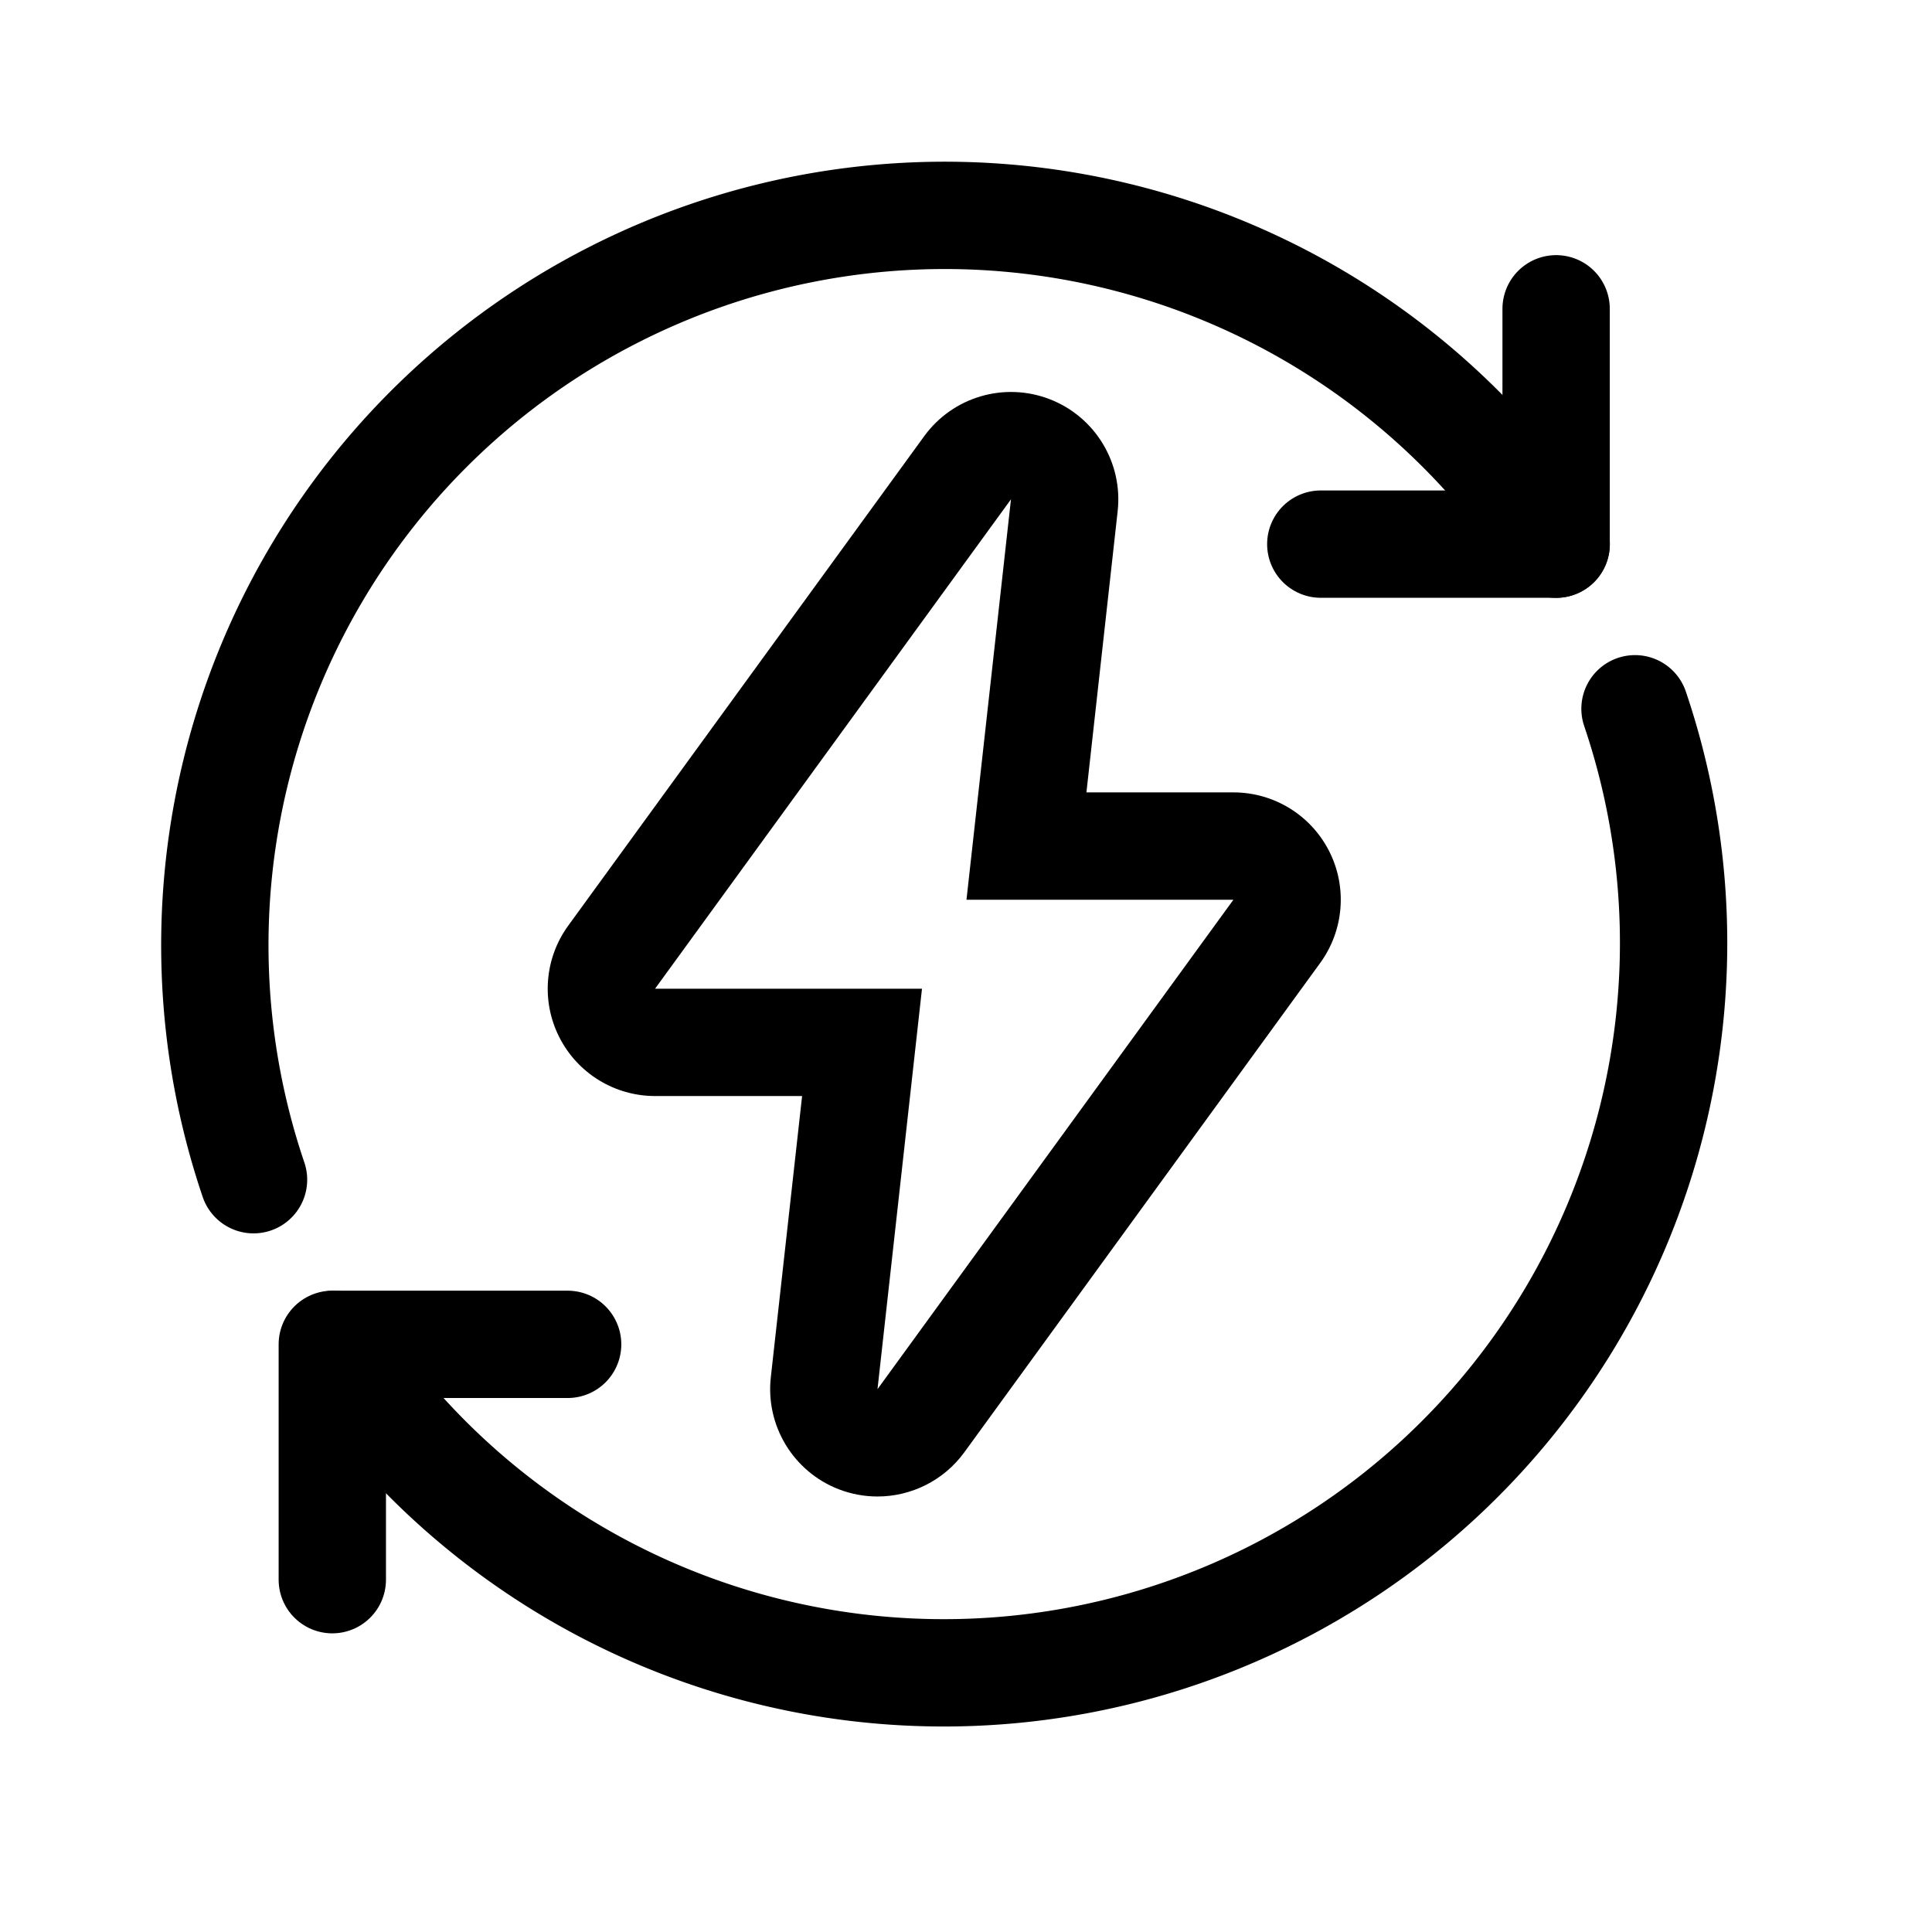
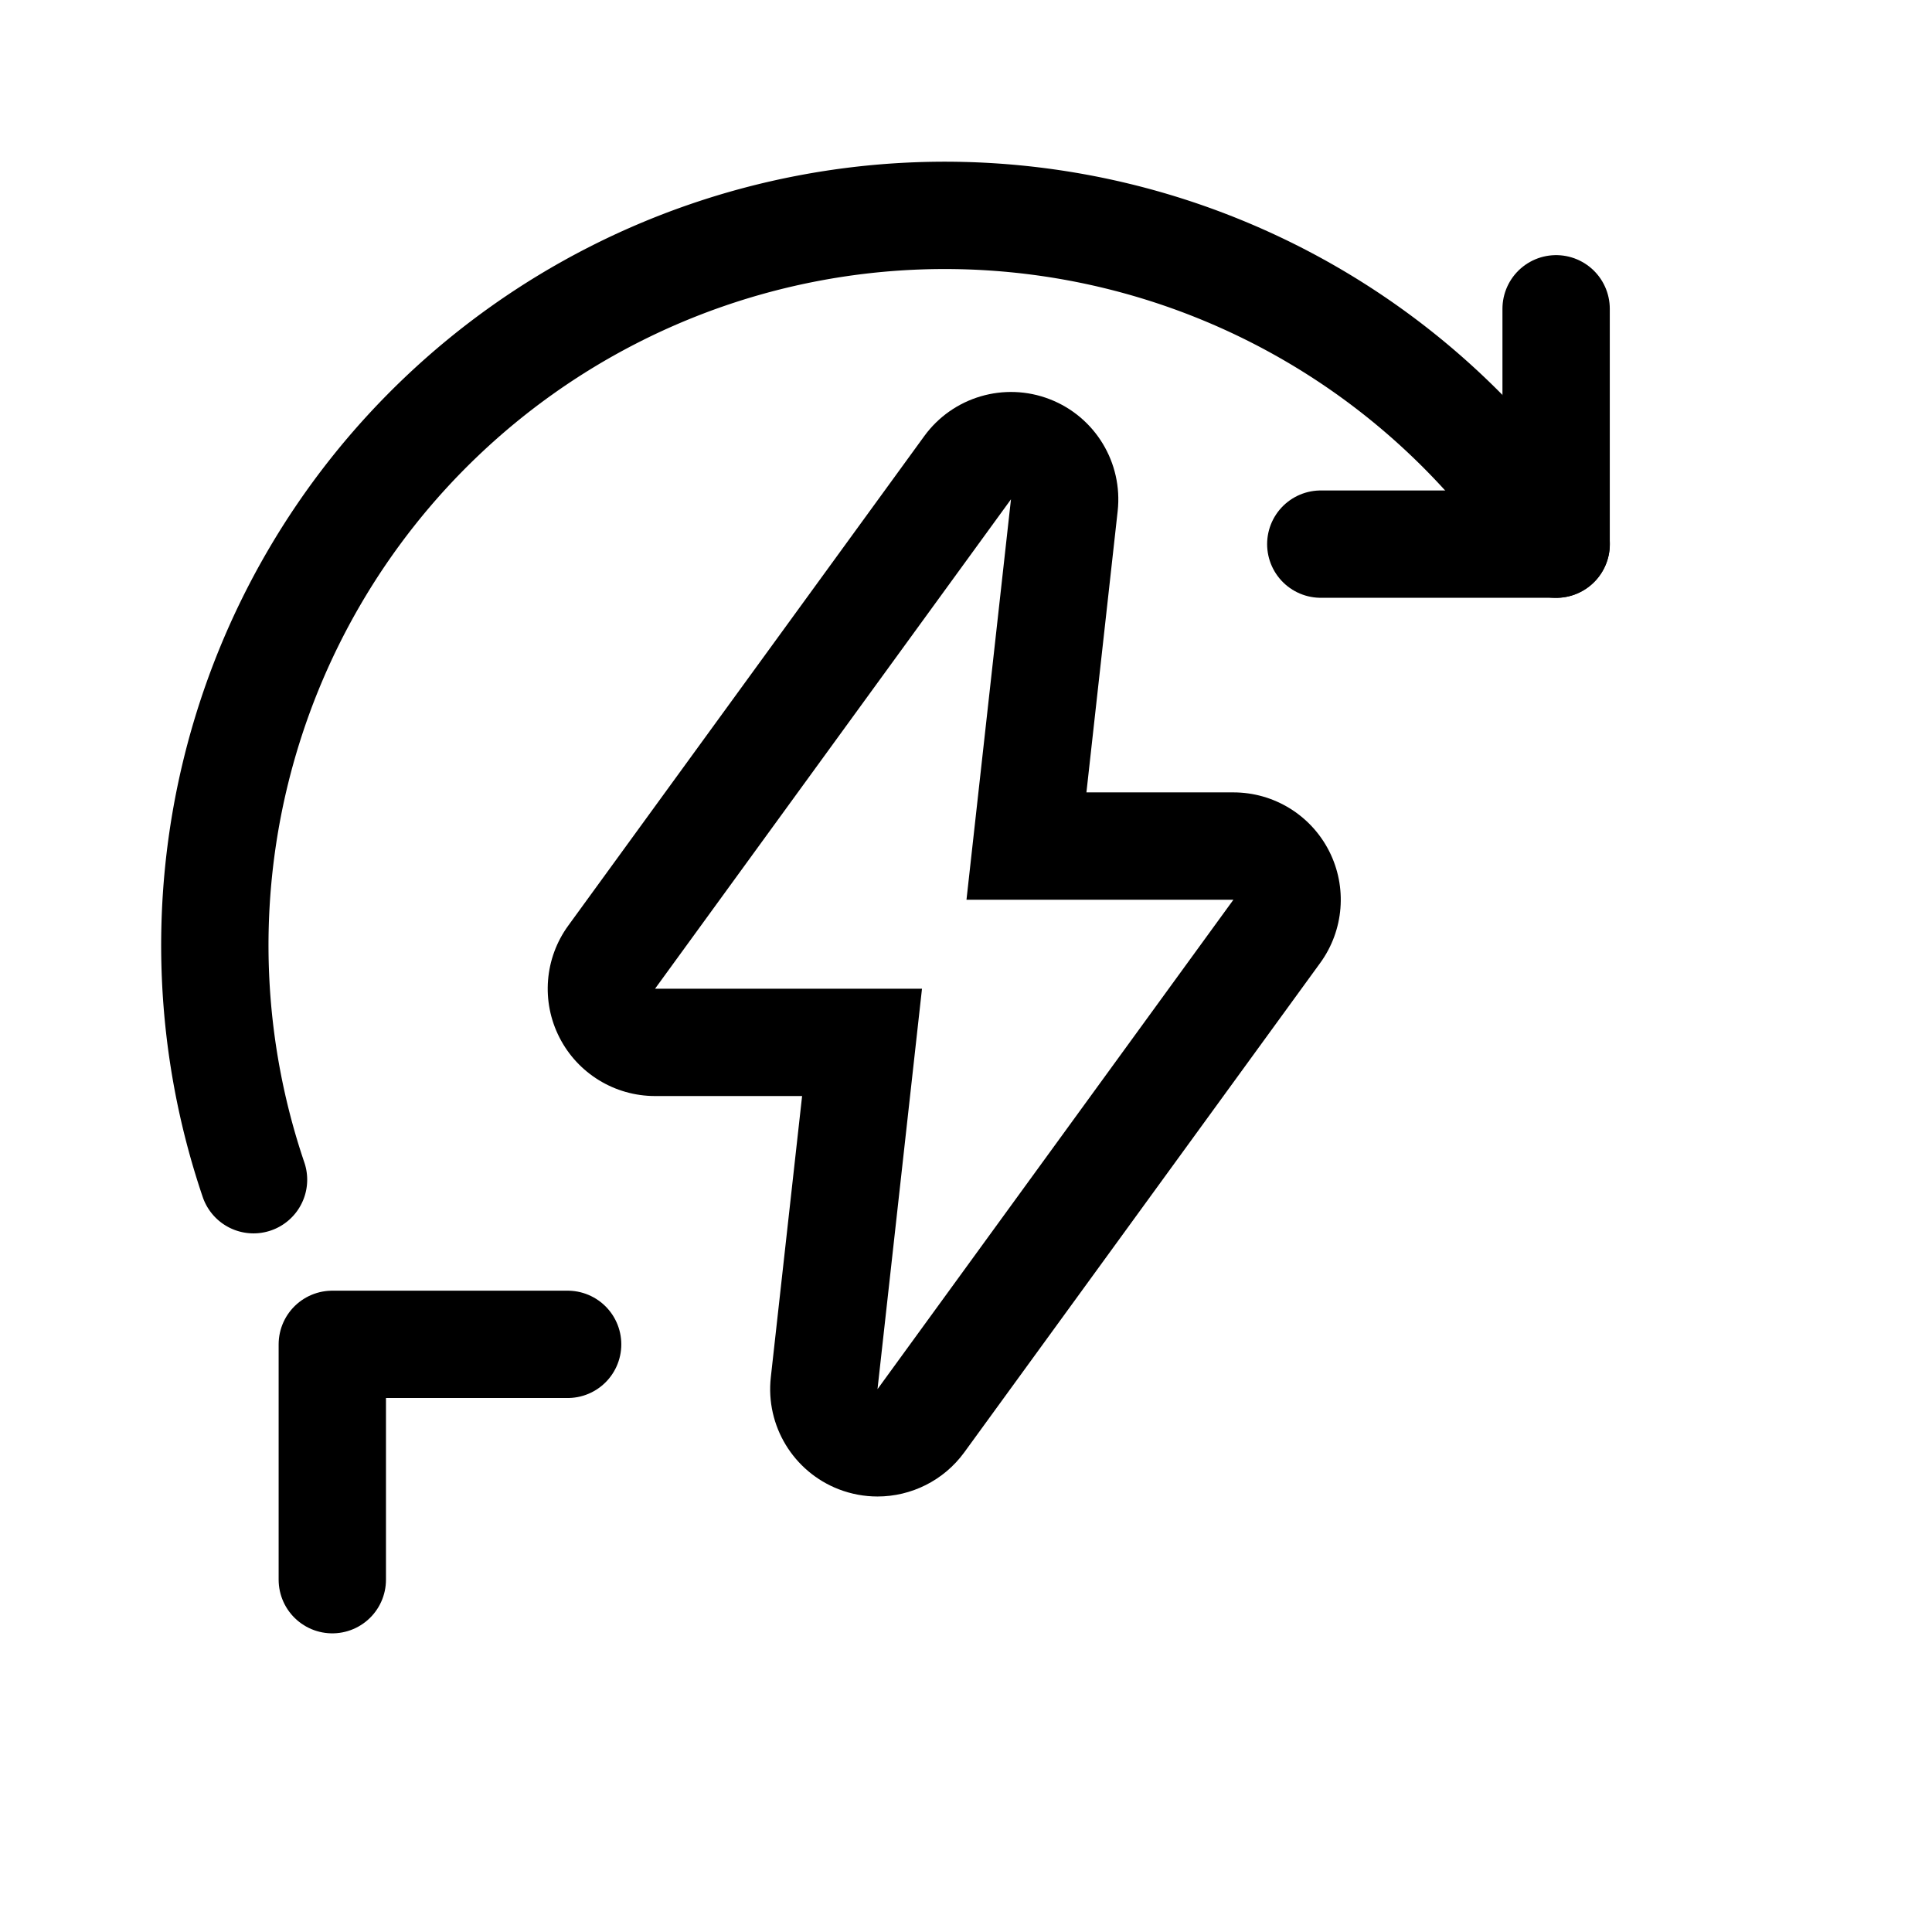
<svg xmlns="http://www.w3.org/2000/svg" width="36" height="36" viewBox="0 0 36 36">
  <defs>
    <clipPath id="clip-commercial-electrical-icon">
      <rect width="36" height="36" />
    </clipPath>
  </defs>
  <g id="commercial-electrical-icon" clip-path="url(#clip-commercial-electrical-icon)">
    <g id="Group_355" data-name="Group 355" transform="translate(3.561 3.561)">
      <g id="Path_77" data-name="Path 77" transform="translate(-67.355 -42.257)" fill="none" stroke-linecap="round" stroke-linejoin="round">
        <path d="M80.145,64.581l6.632-9.119H81.8L82.632,48,76,57.119h4.974Z" stroke="none" />
        <path d="M 80.145 64.581 L 86.777 55.461 L 81.803 55.461 L 82.632 48 L 76 57.119 L 80.974 57.119 L 80.145 64.581 M 80.145 66.581 C 79.903 66.581 79.658 66.537 79.422 66.446 C 78.577 66.118 78.057 65.262 78.157 64.36 L 78.74 59.119 L 76 59.119 C 75.248 59.119 74.559 58.697 74.218 58.027 C 73.876 57.357 73.94 56.551 74.383 55.943 L 81.015 46.824 C 81.548 46.09 82.509 45.807 83.355 46.135 C 84.201 46.463 84.72 47.319 84.62 48.221 L 84.038 53.461 L 86.777 53.461 C 87.53 53.461 88.218 53.883 88.56 54.554 C 88.901 55.224 88.837 56.029 88.395 56.638 L 81.763 65.757 C 81.378 66.286 80.771 66.581 80.145 66.581 Z" stroke="none" fill="#000" />
      </g>
      <path id="Path_78" data-name="Path 78" d="M196.385,20v4.385H192" transform="translate(-170.95 -17.807)" fill="none" stroke="#000" stroke-linecap="round" stroke-linejoin="round" stroke-width="2" />
      <path id="Path_79" data-name="Path 79" d="M24,200.385V196h4.385" transform="translate(-21.369 -174.511)" fill="none" stroke="#000" stroke-linecap="round" stroke-linejoin="round" stroke-width="2" />
      <g id="Group_76" data-name="Group 76">
        <g id="Group_356" data-name="Group 356">
-           <path id="Path_80" data-name="Path 80" d="M48.539,87.982A13.6,13.6,0,0,1,24.3,99.826" transform="translate(-21.634 -78.336)" fill="none" stroke="#000" stroke-linecap="round" stroke-linejoin="round" stroke-width="2" />
          <path id="Path_81" data-name="Path 81" d="M4.724,21.982A13.6,13.6,0,0,1,28.664,9.7l.333.44" transform="translate(-3.561 -3.561)" fill="none" stroke="#000" stroke-linecap="round" stroke-linejoin="round" stroke-width="2" />
        </g>
      </g>
    </g>
  </g>
</svg>